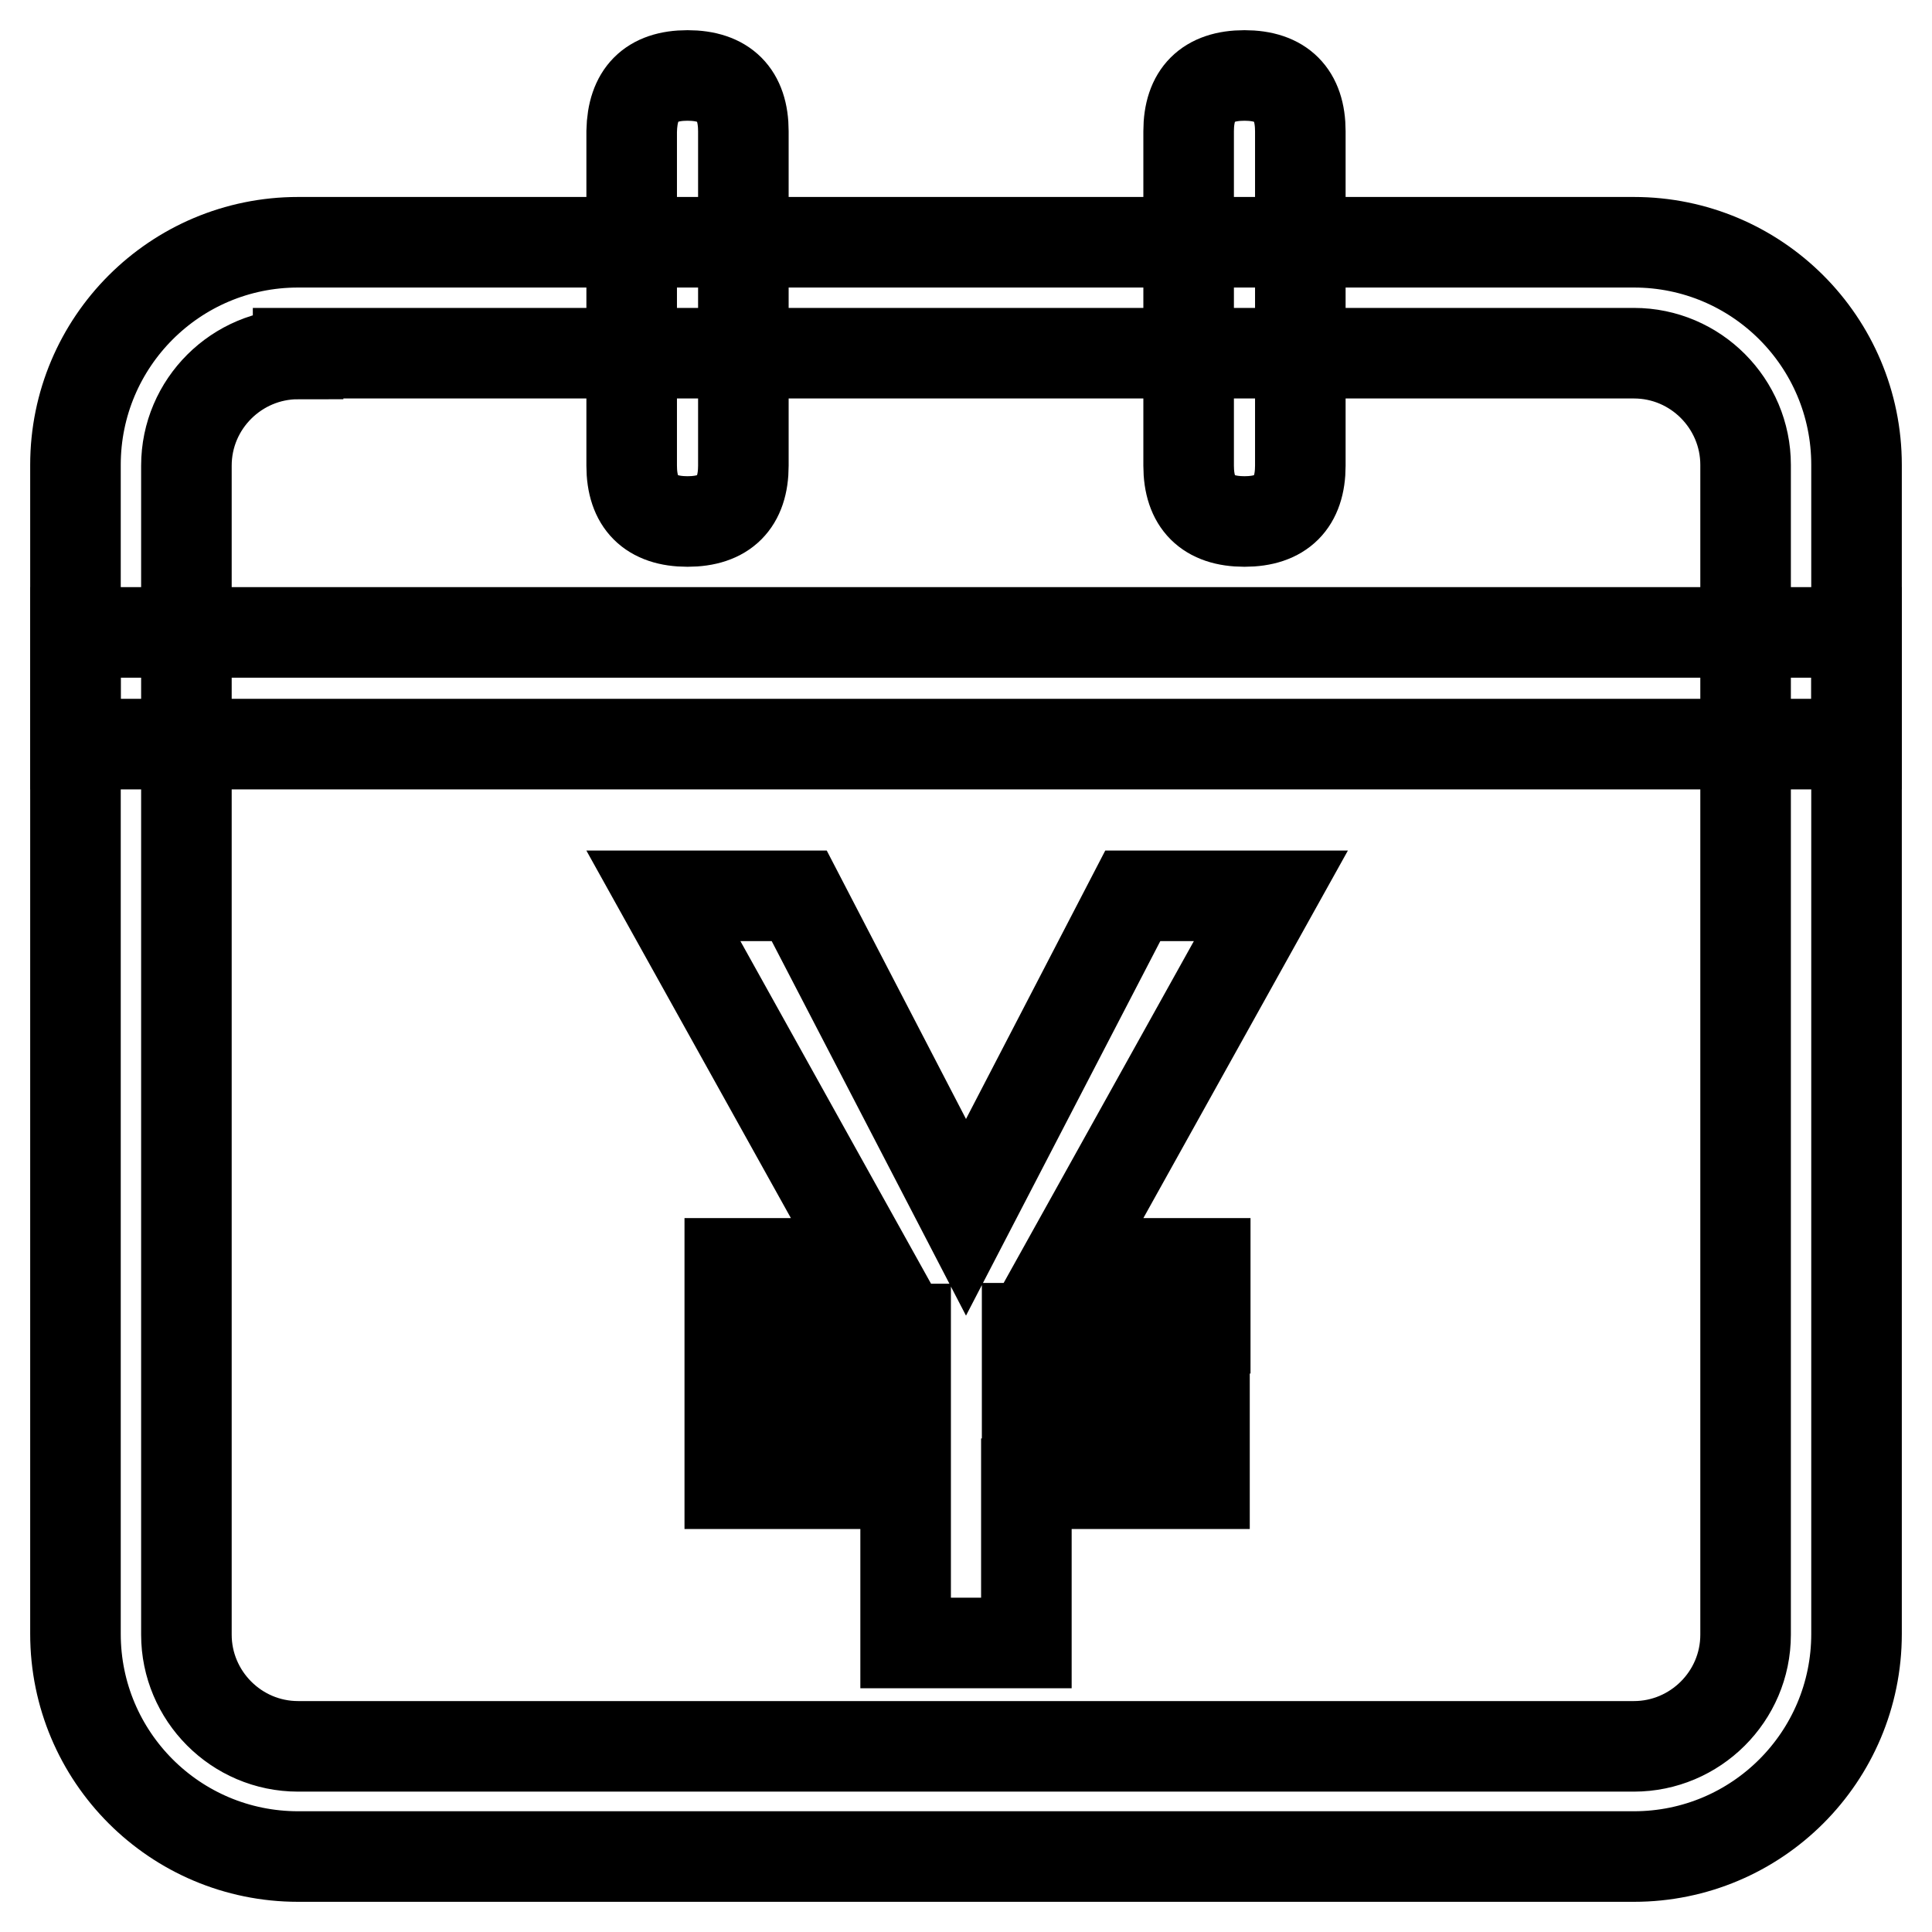
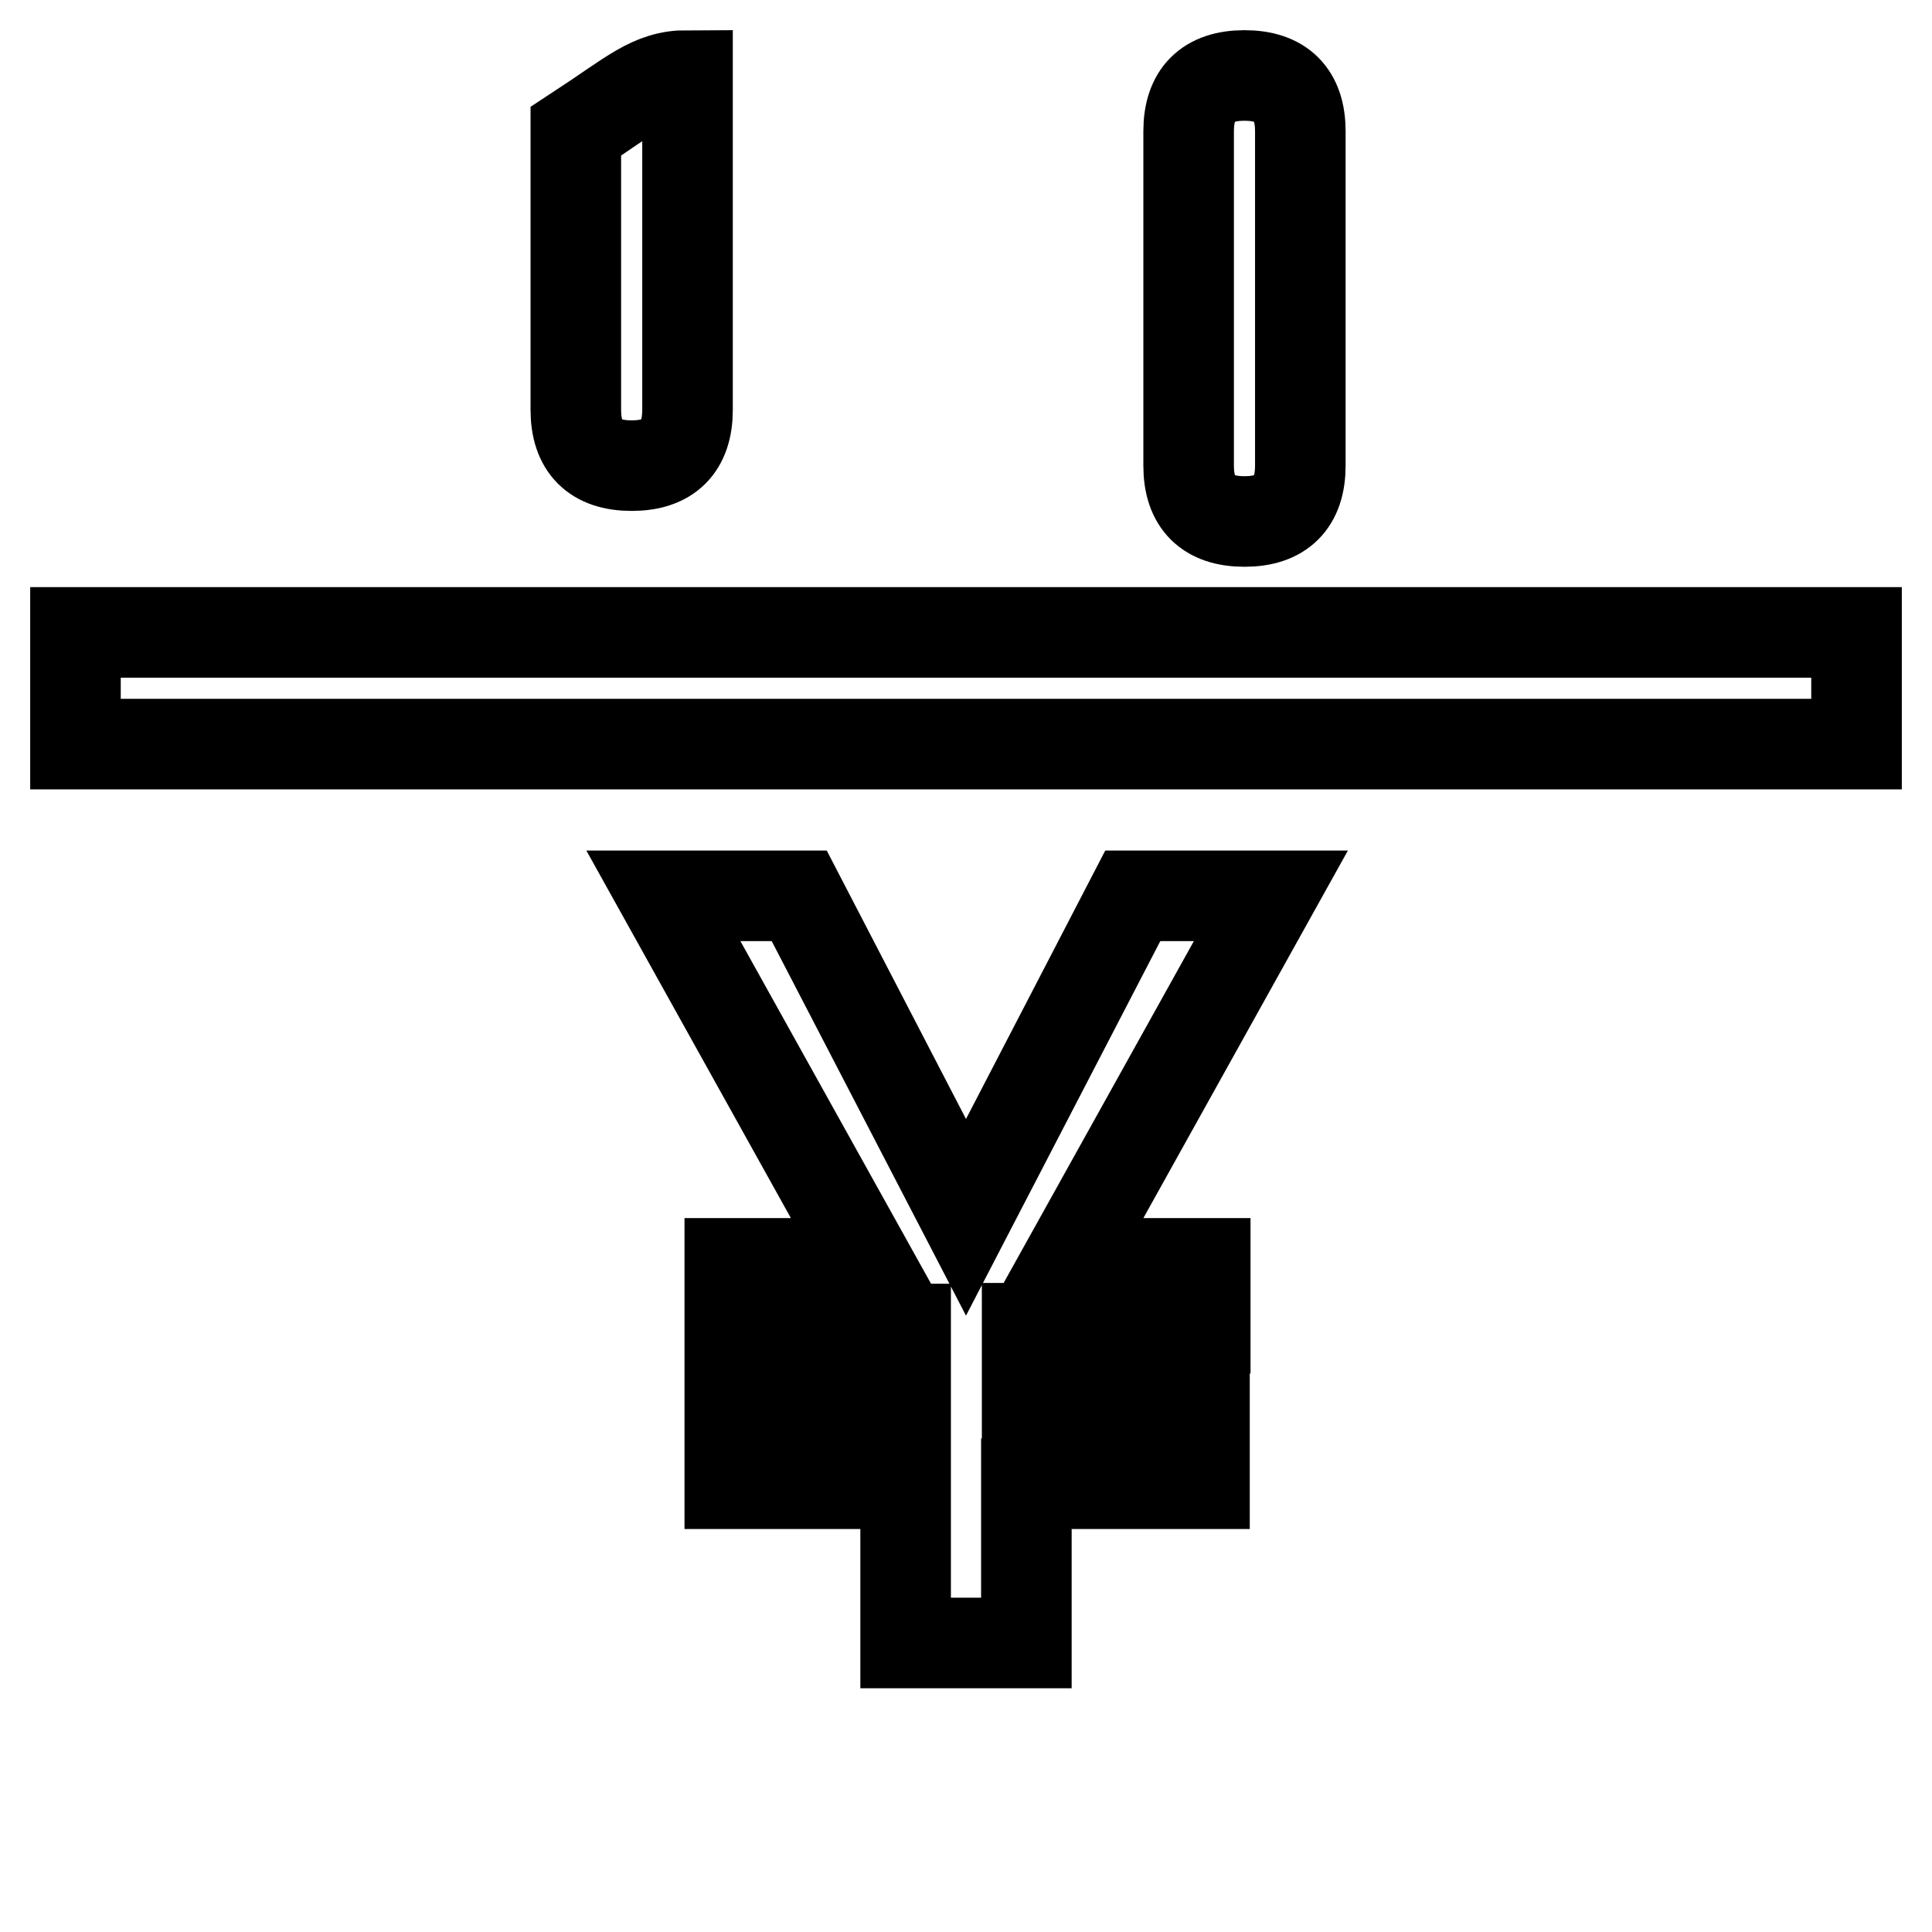
<svg xmlns="http://www.w3.org/2000/svg" version="1.1" x="0px" y="0px" viewBox="0 0 256 256" enable-background="new 0 0 256 256" xml:space="preserve">
  <g>
-     <path stroke-width="12" fill-opacity="0" stroke="#000000" d="M216.5,246h-177C23.2,246,10,232.8,10,216.5V61.6c0-16.3,13.2-29.5,29.5-29.5h177 c16.3,0,29.5,13.2,29.5,29.5v154.9C246,232.8,232.8,246,216.5,246z M39.5,46.9c-8.1,0-14.8,6.6-14.8,14.8v154.9 c0,8.1,6.6,14.8,14.8,14.8h177c8.1,0,14.8-6.6,14.8-14.8V61.6c0-8.1-6.6-14.8-14.8-14.8H39.5z" />
-     <path stroke-width="12" fill-opacity="0" stroke="#000000" d="M91.1,10c4.9,0,7.4,2.5,7.4,7.4v44.3c0,4.9-2.5,7.4-7.4,7.4s-7.4-2.5-7.4-7.4V17.4 C83.8,12.5,86.2,10,91.1,10z M164.9,10c4.9,0,7.4,2.5,7.4,7.4v44.3c0,4.9-2.5,7.4-7.4,7.4s-7.4-2.5-7.4-7.4V17.4 C157.5,12.5,160,10,164.9,10z M10,83.8h236v14.8H10V83.8z M105.9,118.7l22.1,42.6l22.1-42.6h18.3l-27.1,48.7h18.4v8.6h-23.6v11.9 h23.5v8.7H136v21.1H120v-21.1H96.7V188H120v-11.9H96.7v-8.7h18.3l-27.1-48.7H105.9z" />
+     <path stroke-width="12" fill-opacity="0" stroke="#000000" d="M91.1,10v44.3c0,4.9-2.5,7.4-7.4,7.4s-7.4-2.5-7.4-7.4V17.4 C83.8,12.5,86.2,10,91.1,10z M164.9,10c4.9,0,7.4,2.5,7.4,7.4v44.3c0,4.9-2.5,7.4-7.4,7.4s-7.4-2.5-7.4-7.4V17.4 C157.5,12.5,160,10,164.9,10z M10,83.8h236v14.8H10V83.8z M105.9,118.7l22.1,42.6l22.1-42.6h18.3l-27.1,48.7h18.4v8.6h-23.6v11.9 h23.5v8.7H136v21.1H120v-21.1H96.7V188H120v-11.9H96.7v-8.7h18.3l-27.1-48.7H105.9z" />
  </g>
</svg>